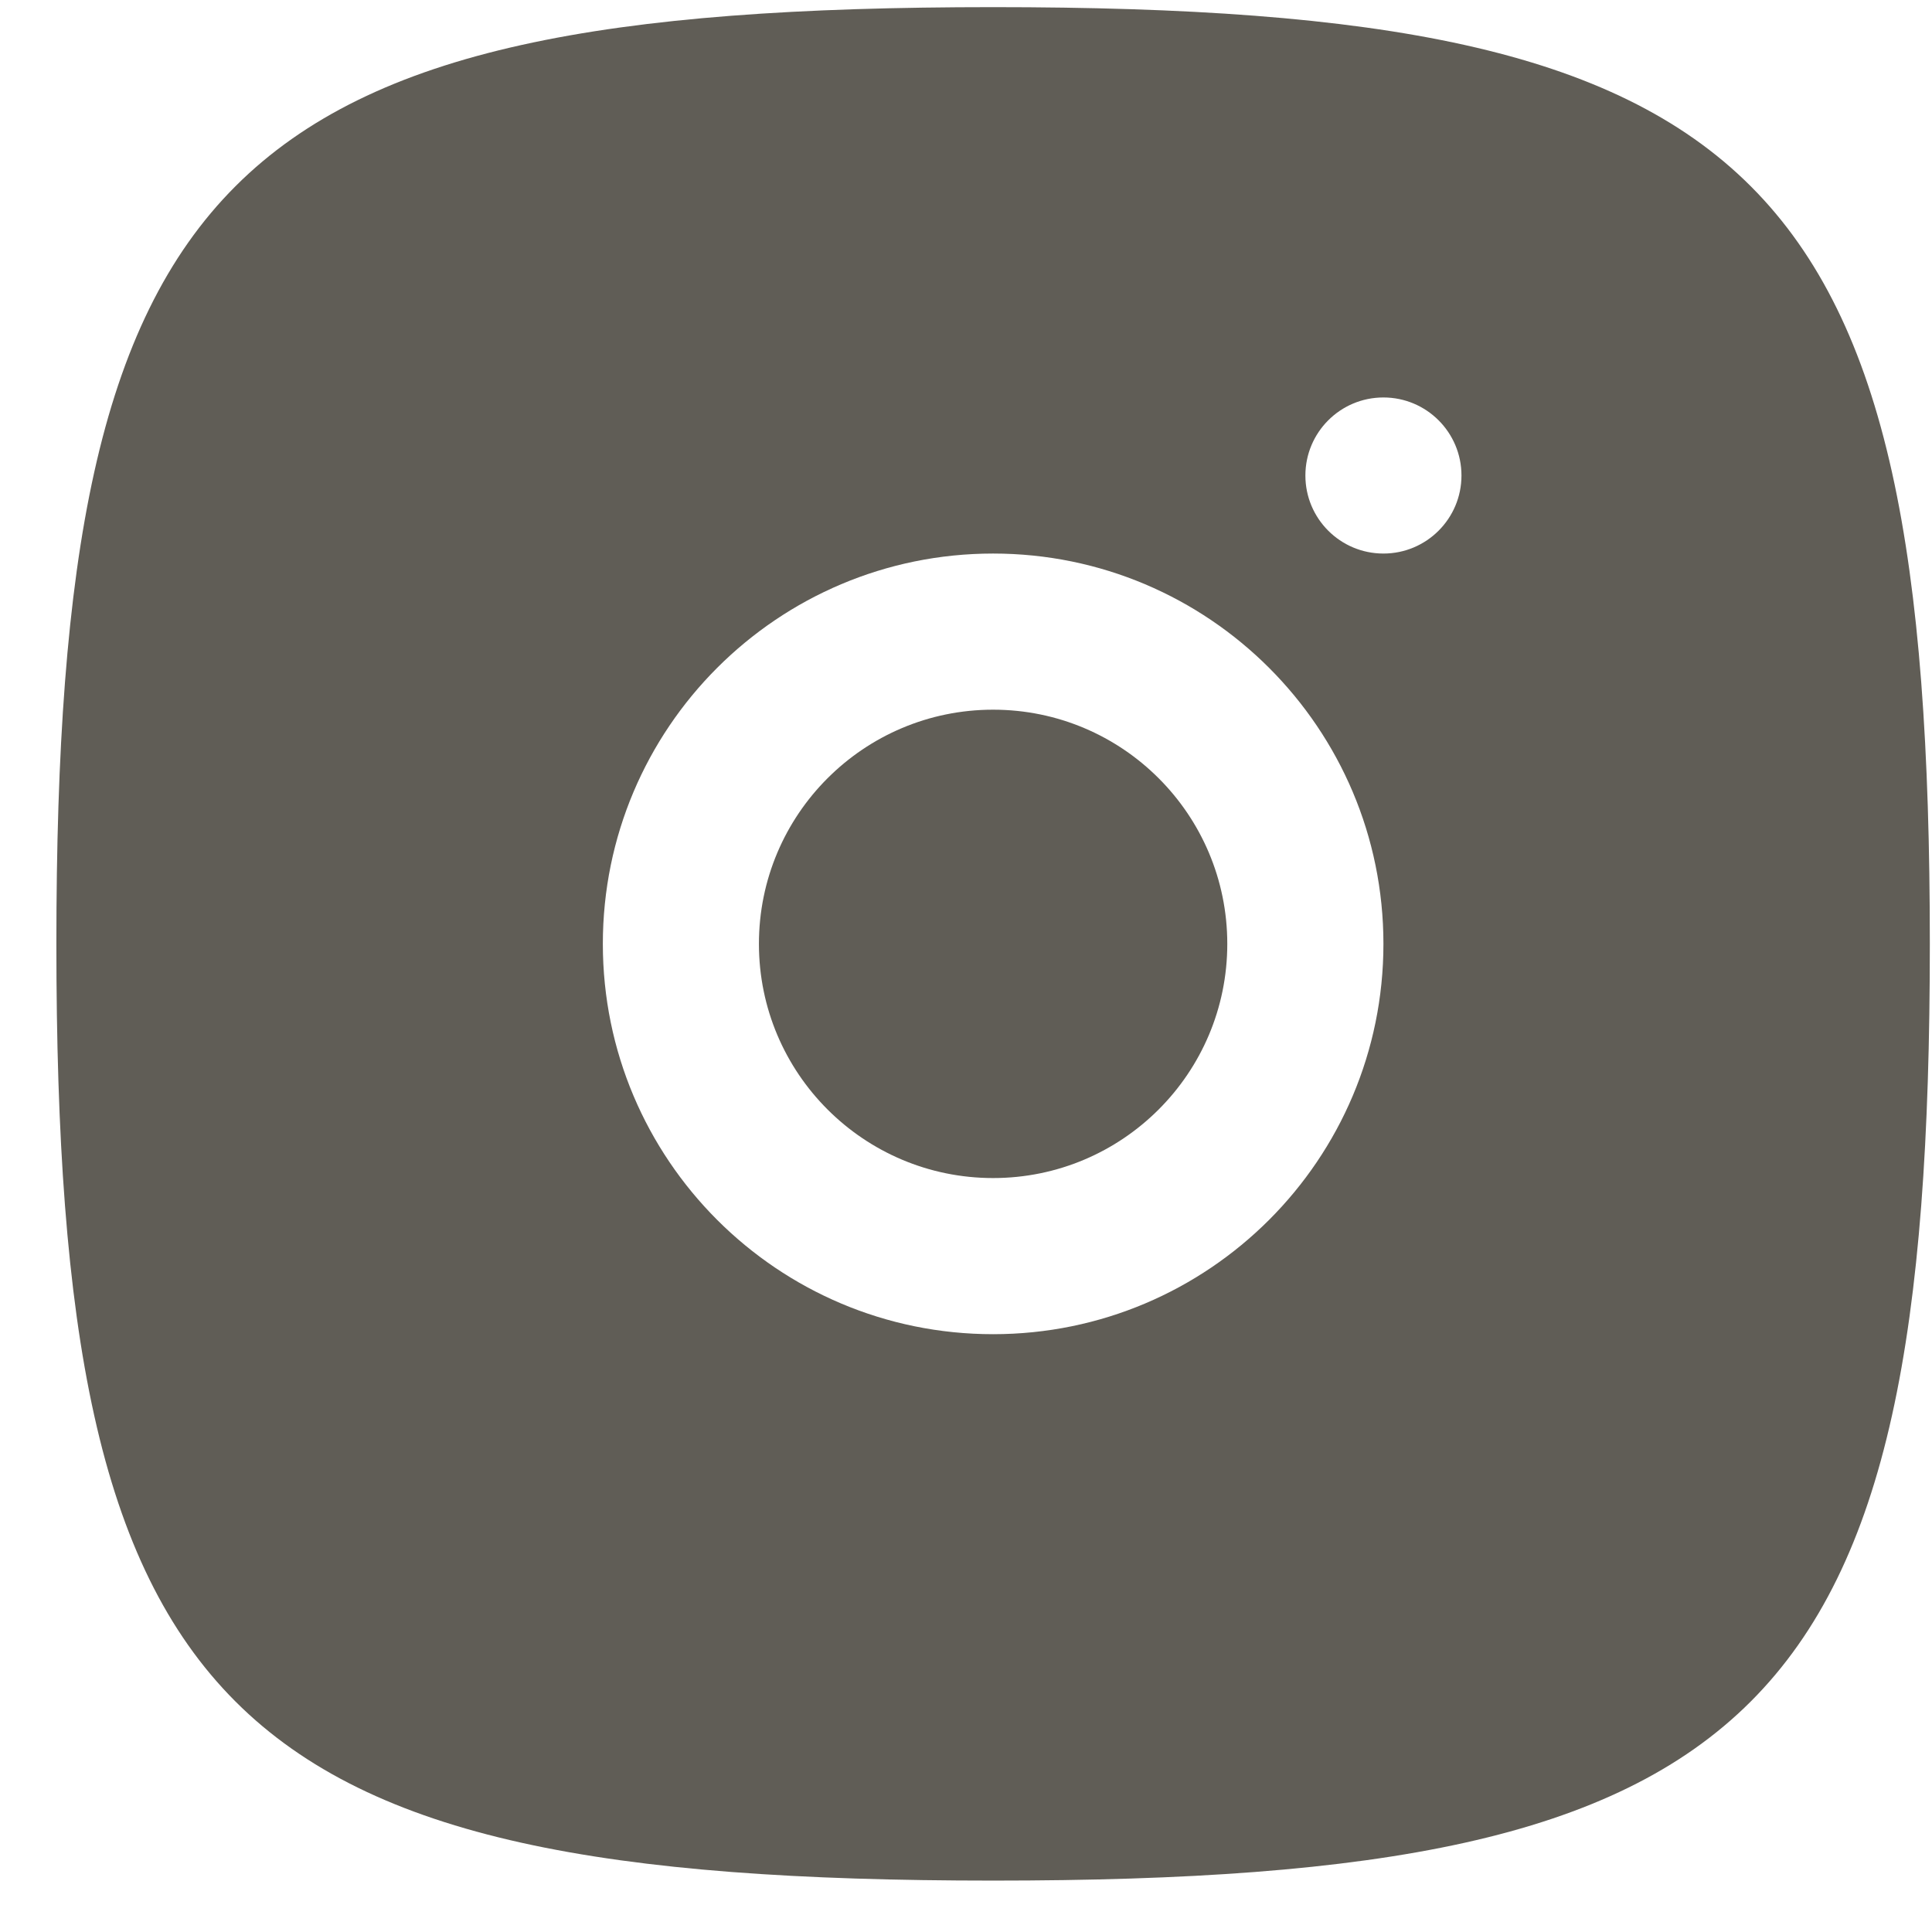
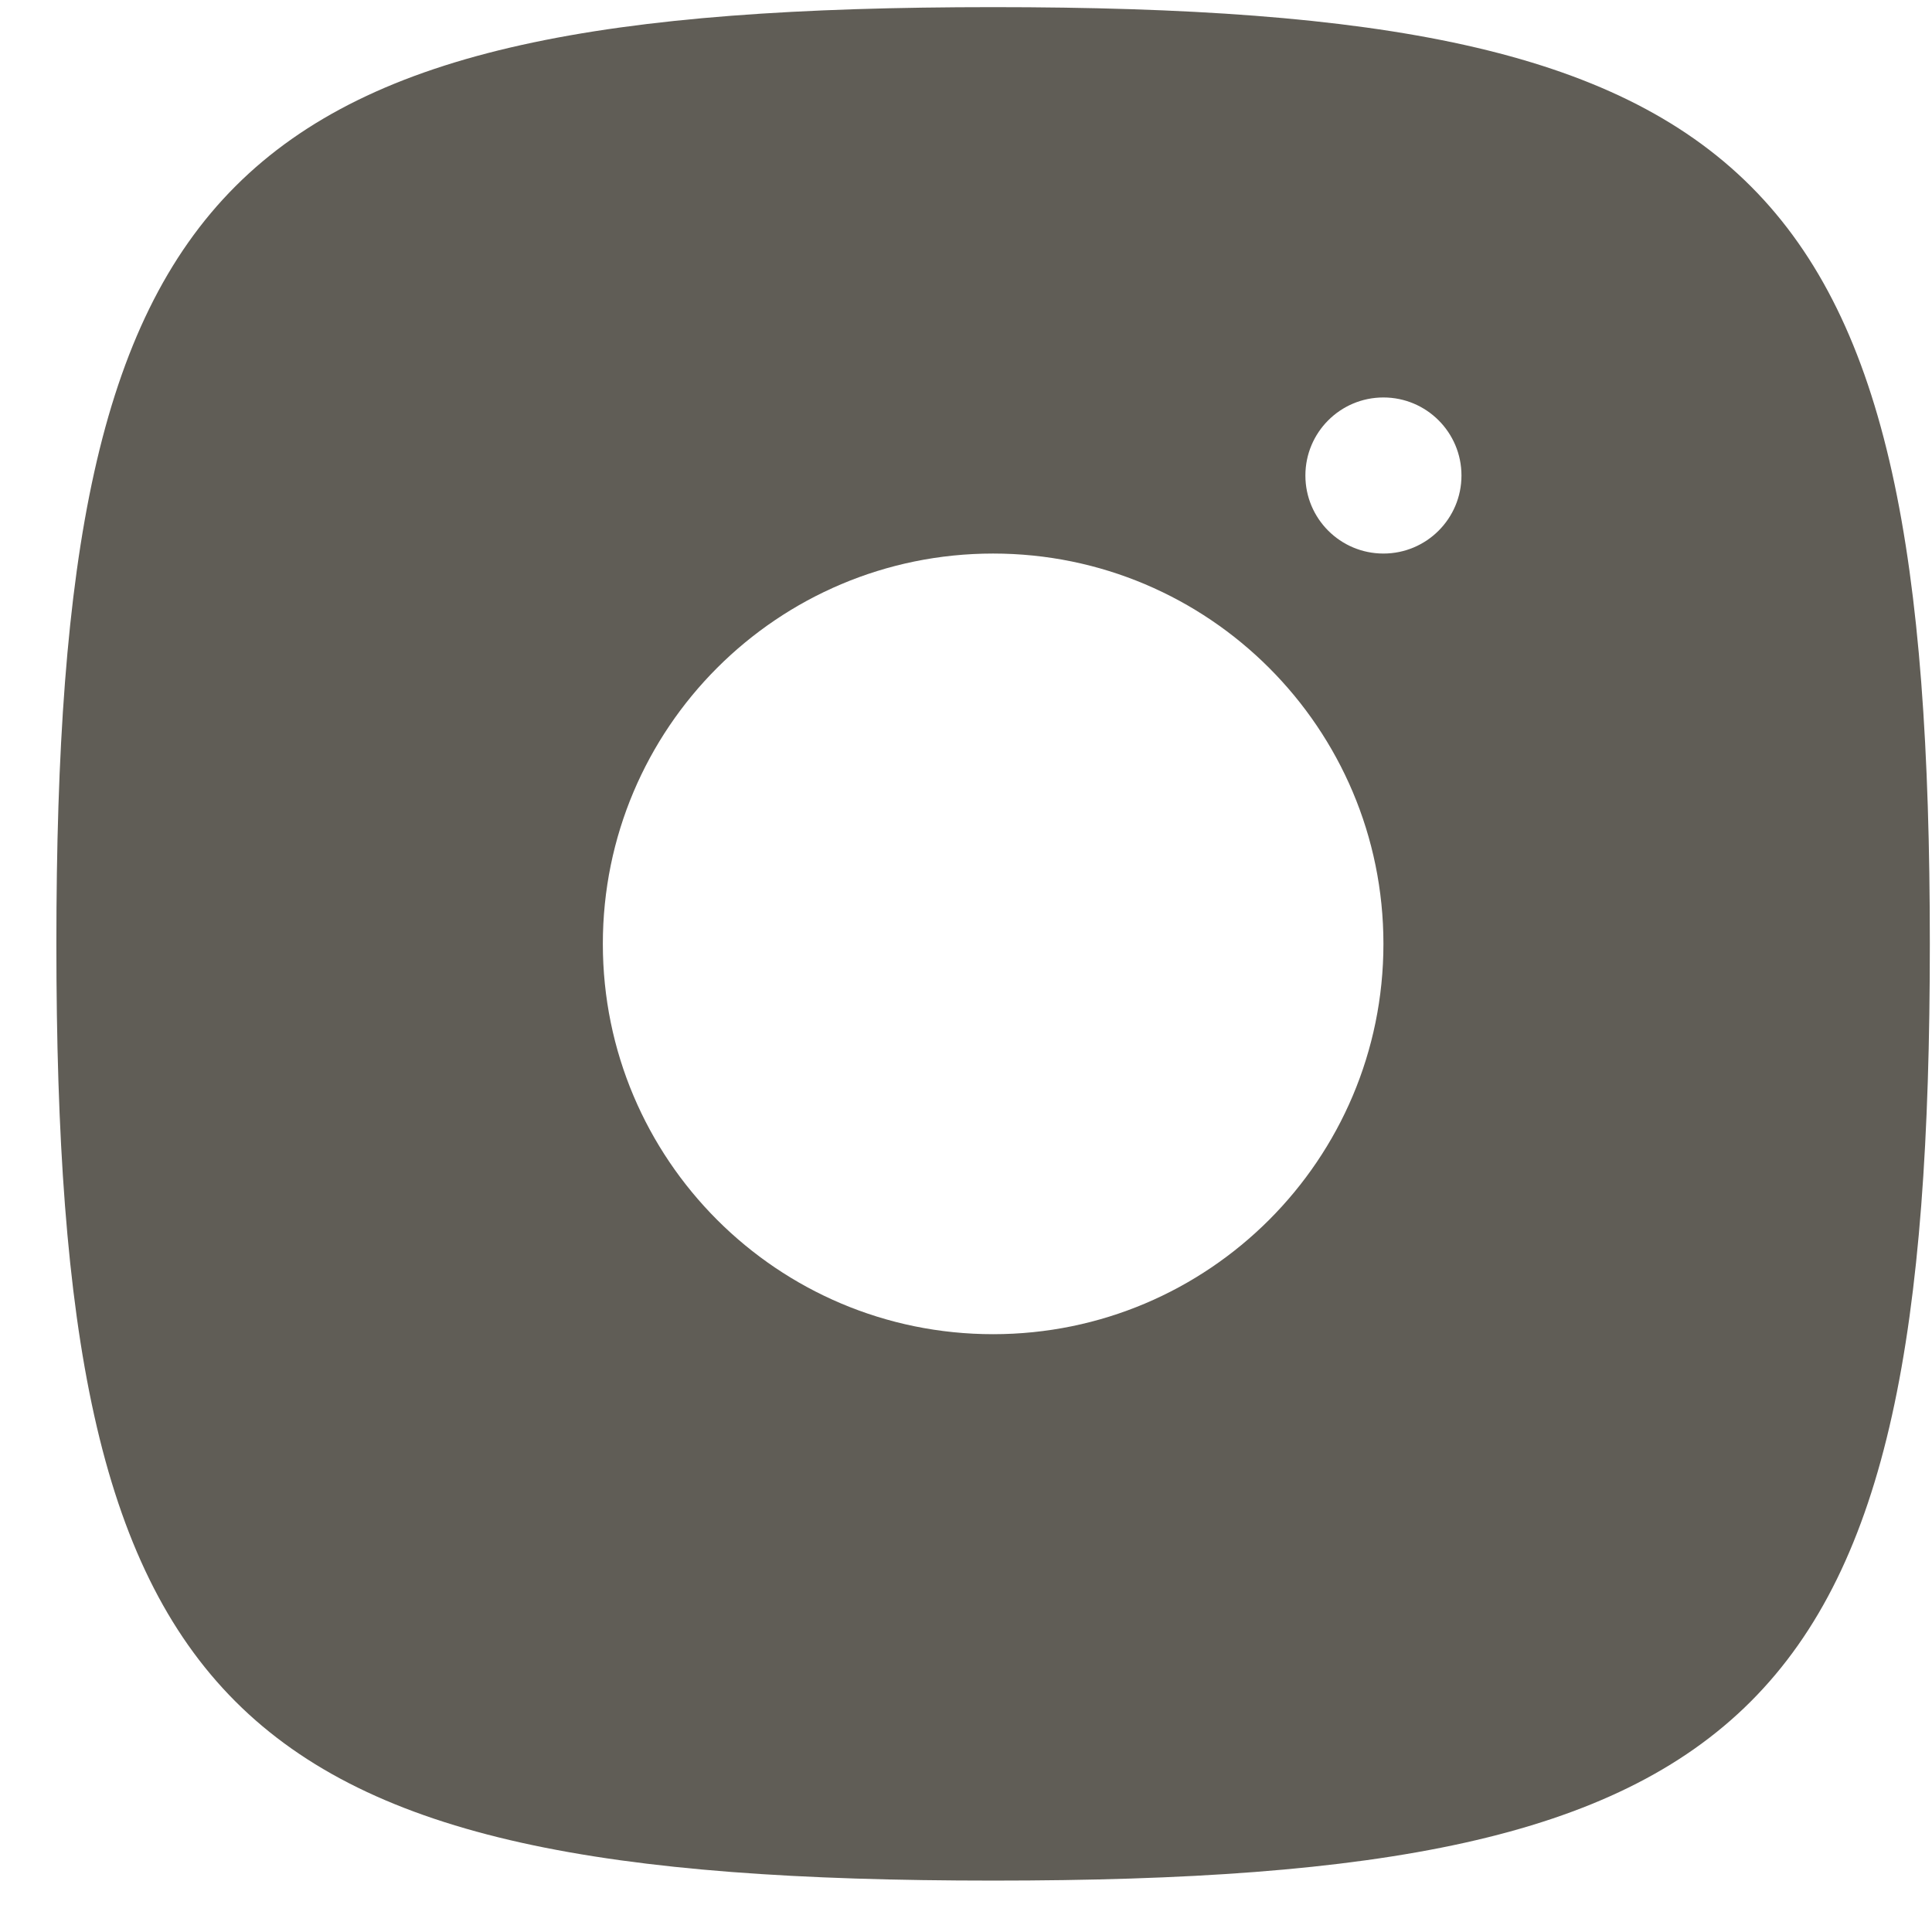
<svg xmlns="http://www.w3.org/2000/svg" width="33" height="33" viewBox="0 0 33 33" fill="none">
-   <path d="M12.963 16.122C12.963 13.913 14.754 12.122 16.963 12.122C19.172 12.122 20.963 13.913 20.963 16.122C20.963 18.331 19.172 20.122 16.963 20.122C14.754 20.122 12.963 18.331 12.963 16.122Z" fill="#605D56" />
  <path fill-rule="evenodd" clip-rule="evenodd" d="M16.963 32.122C3.787 32.122 0.963 29.298 0.963 16.122C0.963 2.946 3.787 0.122 16.963 0.122C30.139 0.122 32.963 2.946 32.963 16.122C32.963 29.298 30.139 32.122 16.963 32.122ZM22.297 8.122C22.297 8.858 22.893 9.455 23.63 9.455C24.366 9.455 24.963 8.858 24.963 8.122C24.963 7.386 24.366 6.789 23.63 6.789C22.893 6.789 22.297 7.386 22.297 8.122ZM10.297 16.122C10.297 12.44 13.281 9.455 16.963 9.455C20.645 9.455 23.63 12.44 23.63 16.122C23.63 19.804 20.645 22.789 16.963 22.789C13.281 22.789 10.297 19.804 10.297 16.122Z" fill="#605D56" />
</svg>